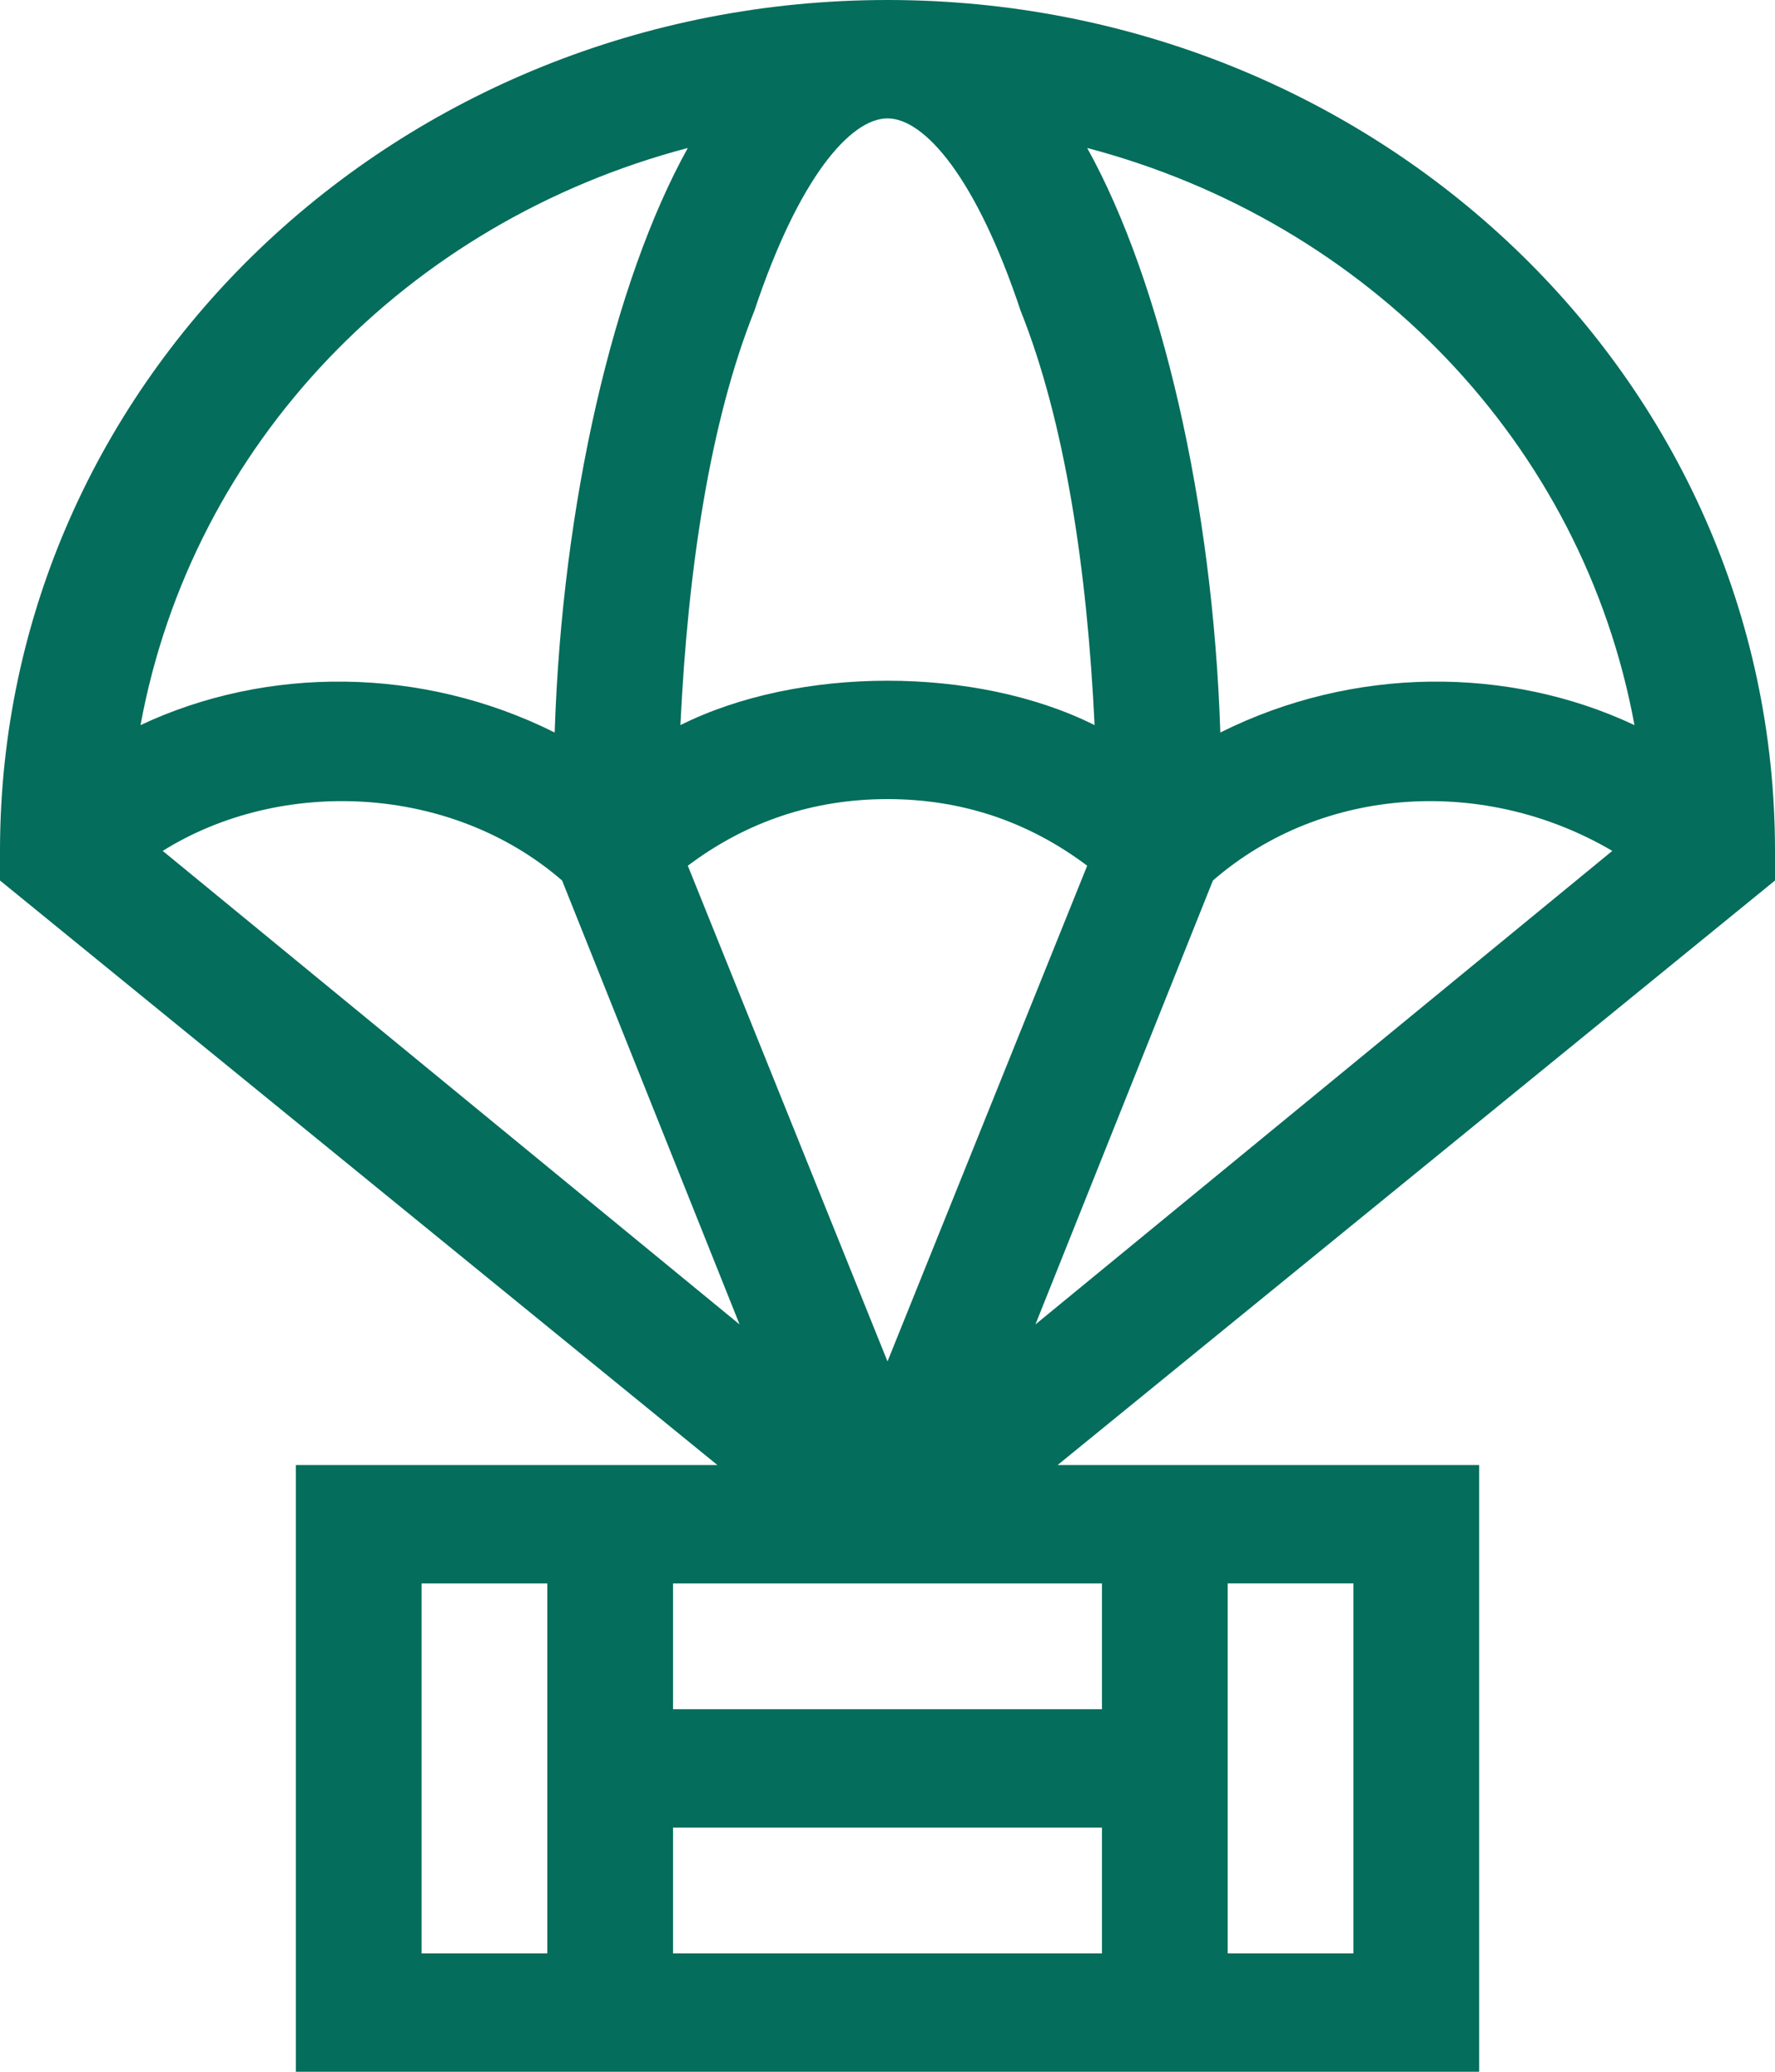
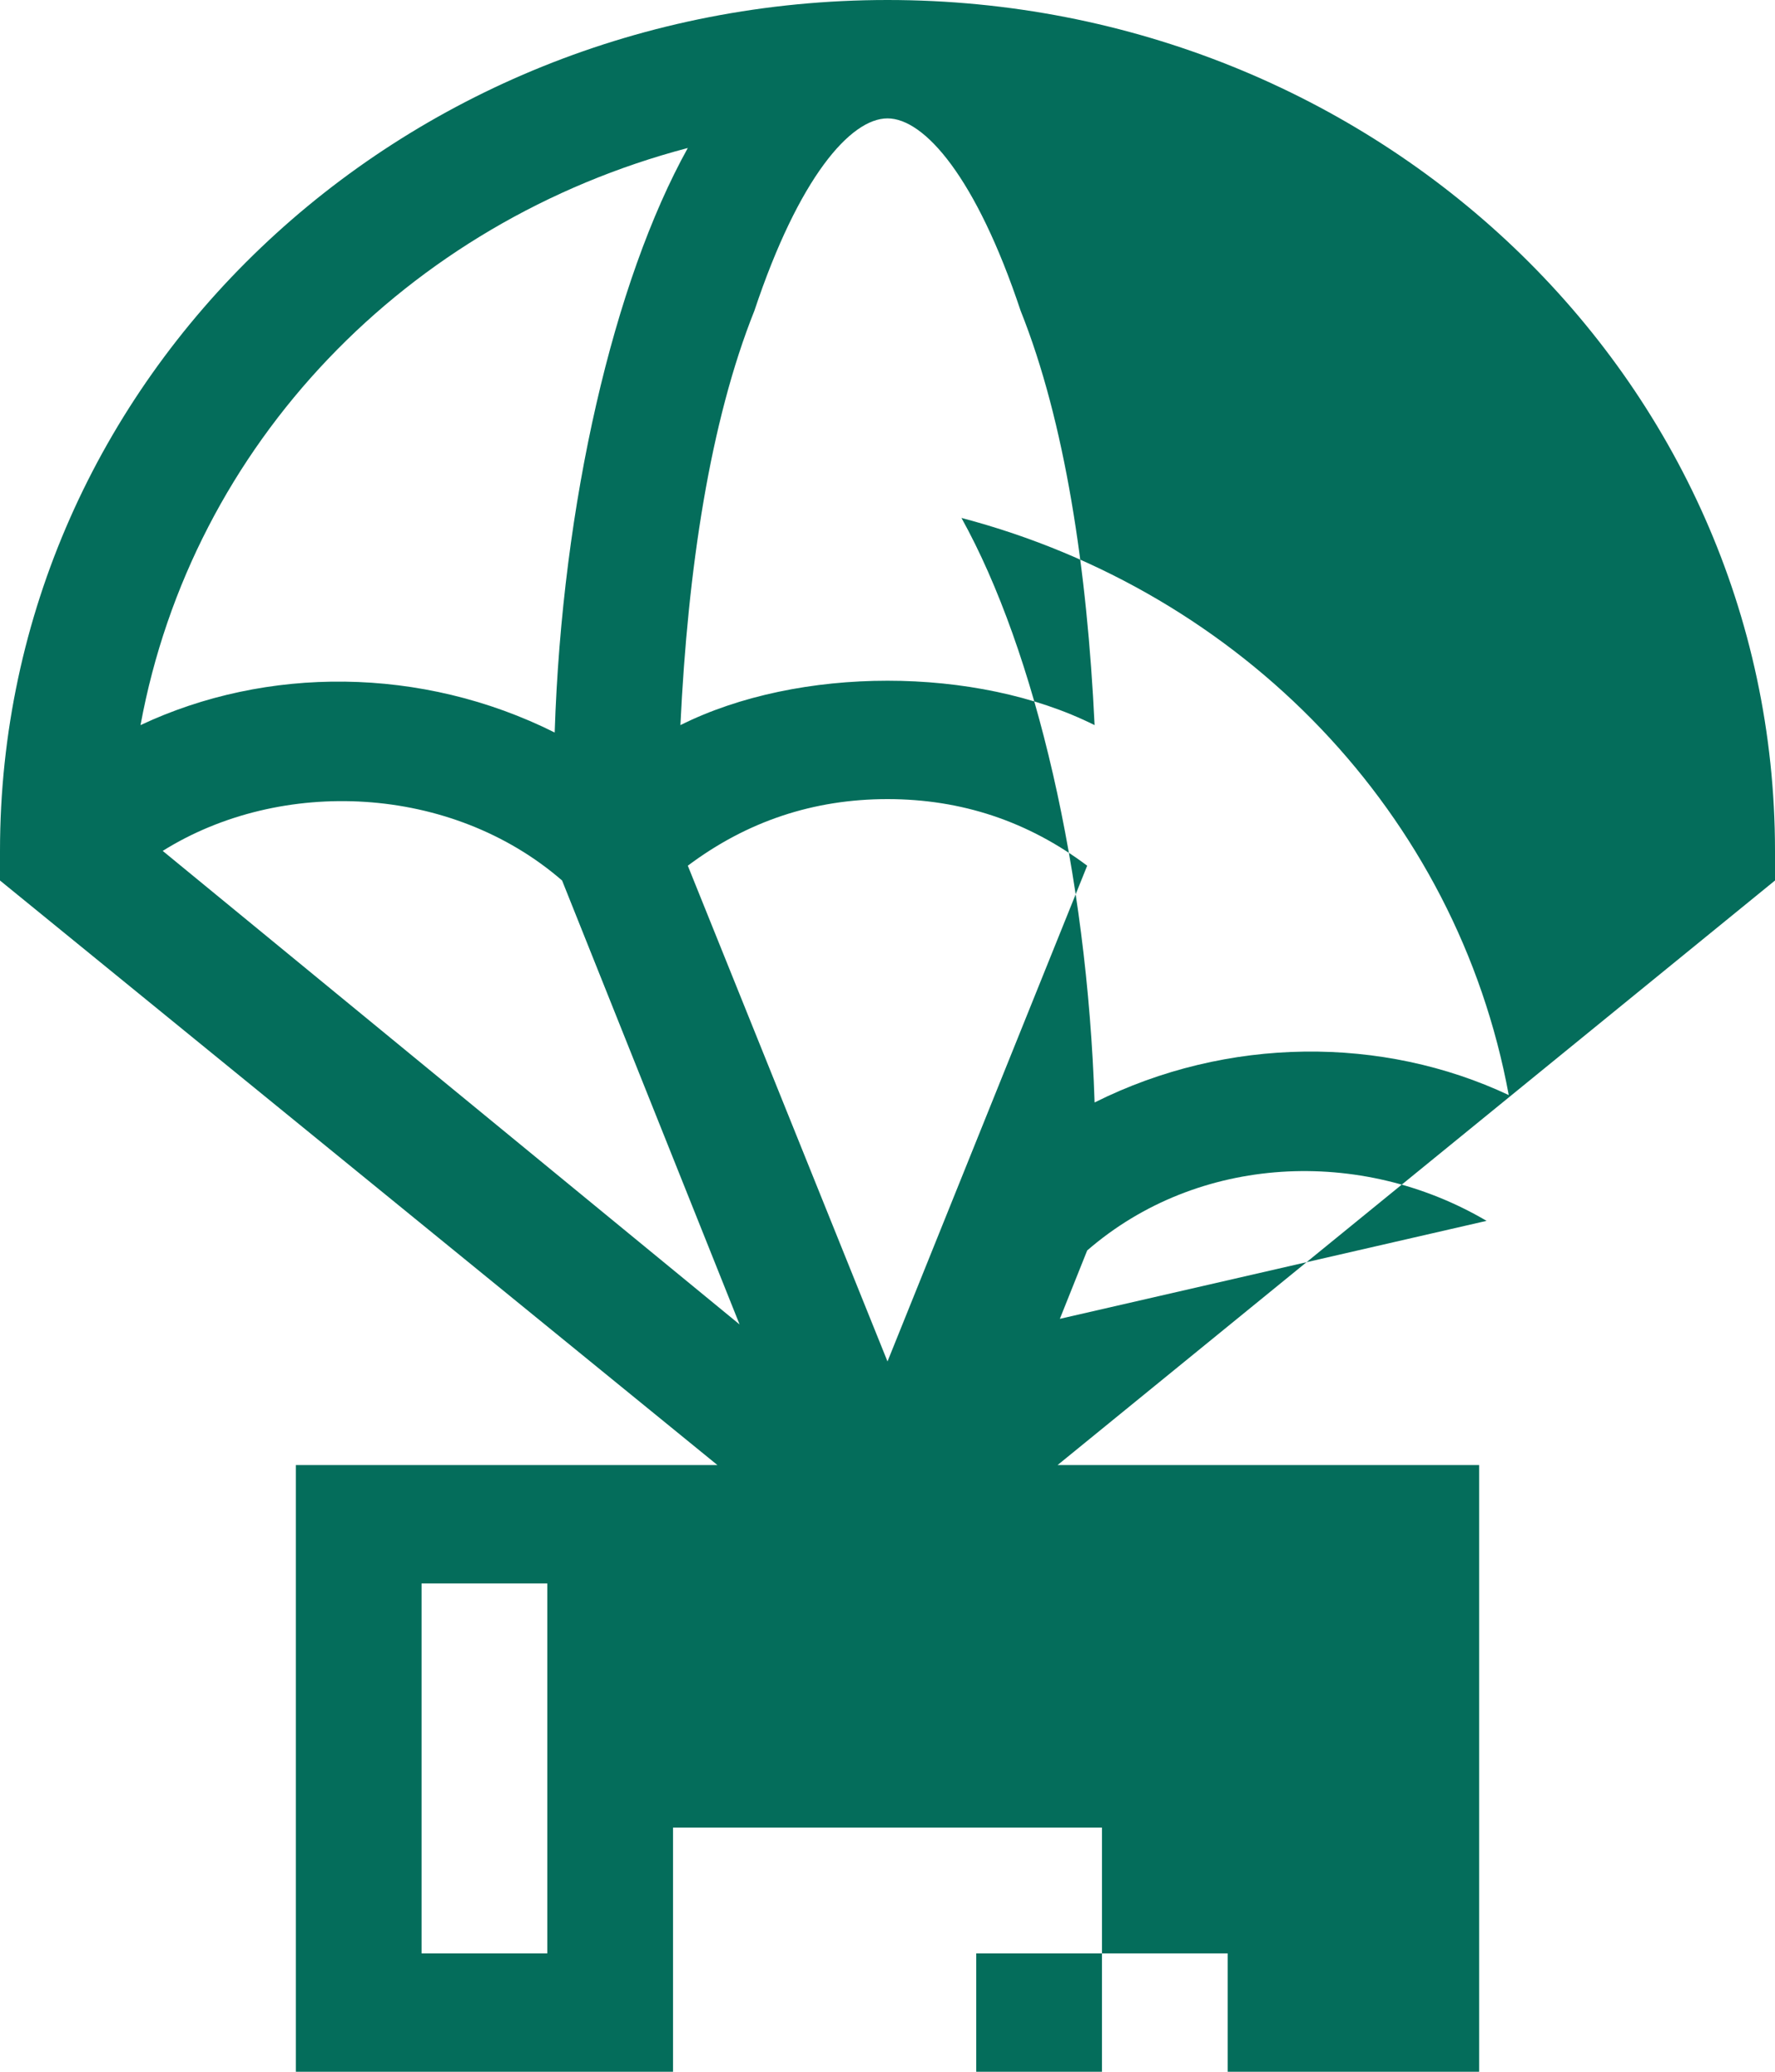
<svg xmlns="http://www.w3.org/2000/svg" width="24" height="28">
-   <path fill="#046D5B" d="M24 11.5C24 5.1 18.6 0 12 0S0 5.1 0 11.5v.4l9.7 7.9H4V28h16v-8.2h-5.7l9.7-7.9v-.4zM12 1.6c.5 0 1.2.8 1.8 2.6.6 1.5.9 3.5 1 5.6-.8-.4-1.8-.6-2.8-.6-1 0-2 .2-2.8.6.1-2.1.4-4.1 1-5.6.6-1.8 1.3-2.6 1.8-2.6zm2.7 10.1L12 18.4l-2.7-6.7c.8-.6 1.7-.9 2.7-.9 1 0 1.9.3 2.7.9zM9.3 2c-1 1.8-1.7 4.8-1.8 7.9C5.7 9 3.6 9 1.9 9.8 2.6 6 5.5 3 9.3 2zm-7.1 9.5c1.6-1 3.9-.9 5.4.4l2.4 6-7.8-6.4zm5.2 14.9H5.7v-5h1.7v5zm7.5 0H9.1v-1.7h5.8v1.7zm1.7-5h1.7v5h-1.7v-5zm-1.7 0v1.7H9.1v-1.7h5.8zm-.9-3.5l2.4-6c1.5-1.3 3.7-1.4 5.4-.4L14 17.9zm2.5-8c-.1-3.1-.8-6.1-1.8-7.9 3.8 1 6.7 4 7.4 7.8-1.7-.8-3.8-.8-5.6.1z" />
+   <path fill="#046D5B" d="M24 11.5C24 5.1 18.6 0 12 0S0 5.1 0 11.5v.4l9.7 7.9H4V28h16v-8.2h-5.7l9.7-7.9v-.4zM12 1.6c.5 0 1.2.8 1.8 2.6.6 1.5.9 3.5 1 5.6-.8-.4-1.8-.6-2.8-.6-1 0-2 .2-2.8.6.1-2.1.4-4.1 1-5.6.6-1.8 1.3-2.6 1.8-2.6zm2.7 10.1L12 18.4l-2.7-6.7c.8-.6 1.7-.9 2.7-.9 1 0 1.9.3 2.7.9zM9.3 2c-1 1.8-1.7 4.8-1.8 7.9C5.7 9 3.6 9 1.9 9.8 2.6 6 5.5 3 9.3 2zm-7.1 9.5c1.6-1 3.9-.9 5.4.4l2.4 6-7.8-6.4zm5.2 14.9H5.7v-5h1.7v5zm7.5 0H9.1v-1.7h5.8v1.7zh1.7v5h-1.7v-5zm-1.7 0v1.7H9.1v-1.7h5.8zm-.9-3.5l2.4-6c1.5-1.3 3.7-1.4 5.4-.4L14 17.9zm2.5-8c-.1-3.1-.8-6.1-1.8-7.9 3.8 1 6.7 4 7.4 7.8-1.7-.8-3.8-.8-5.6.1z" />
</svg>